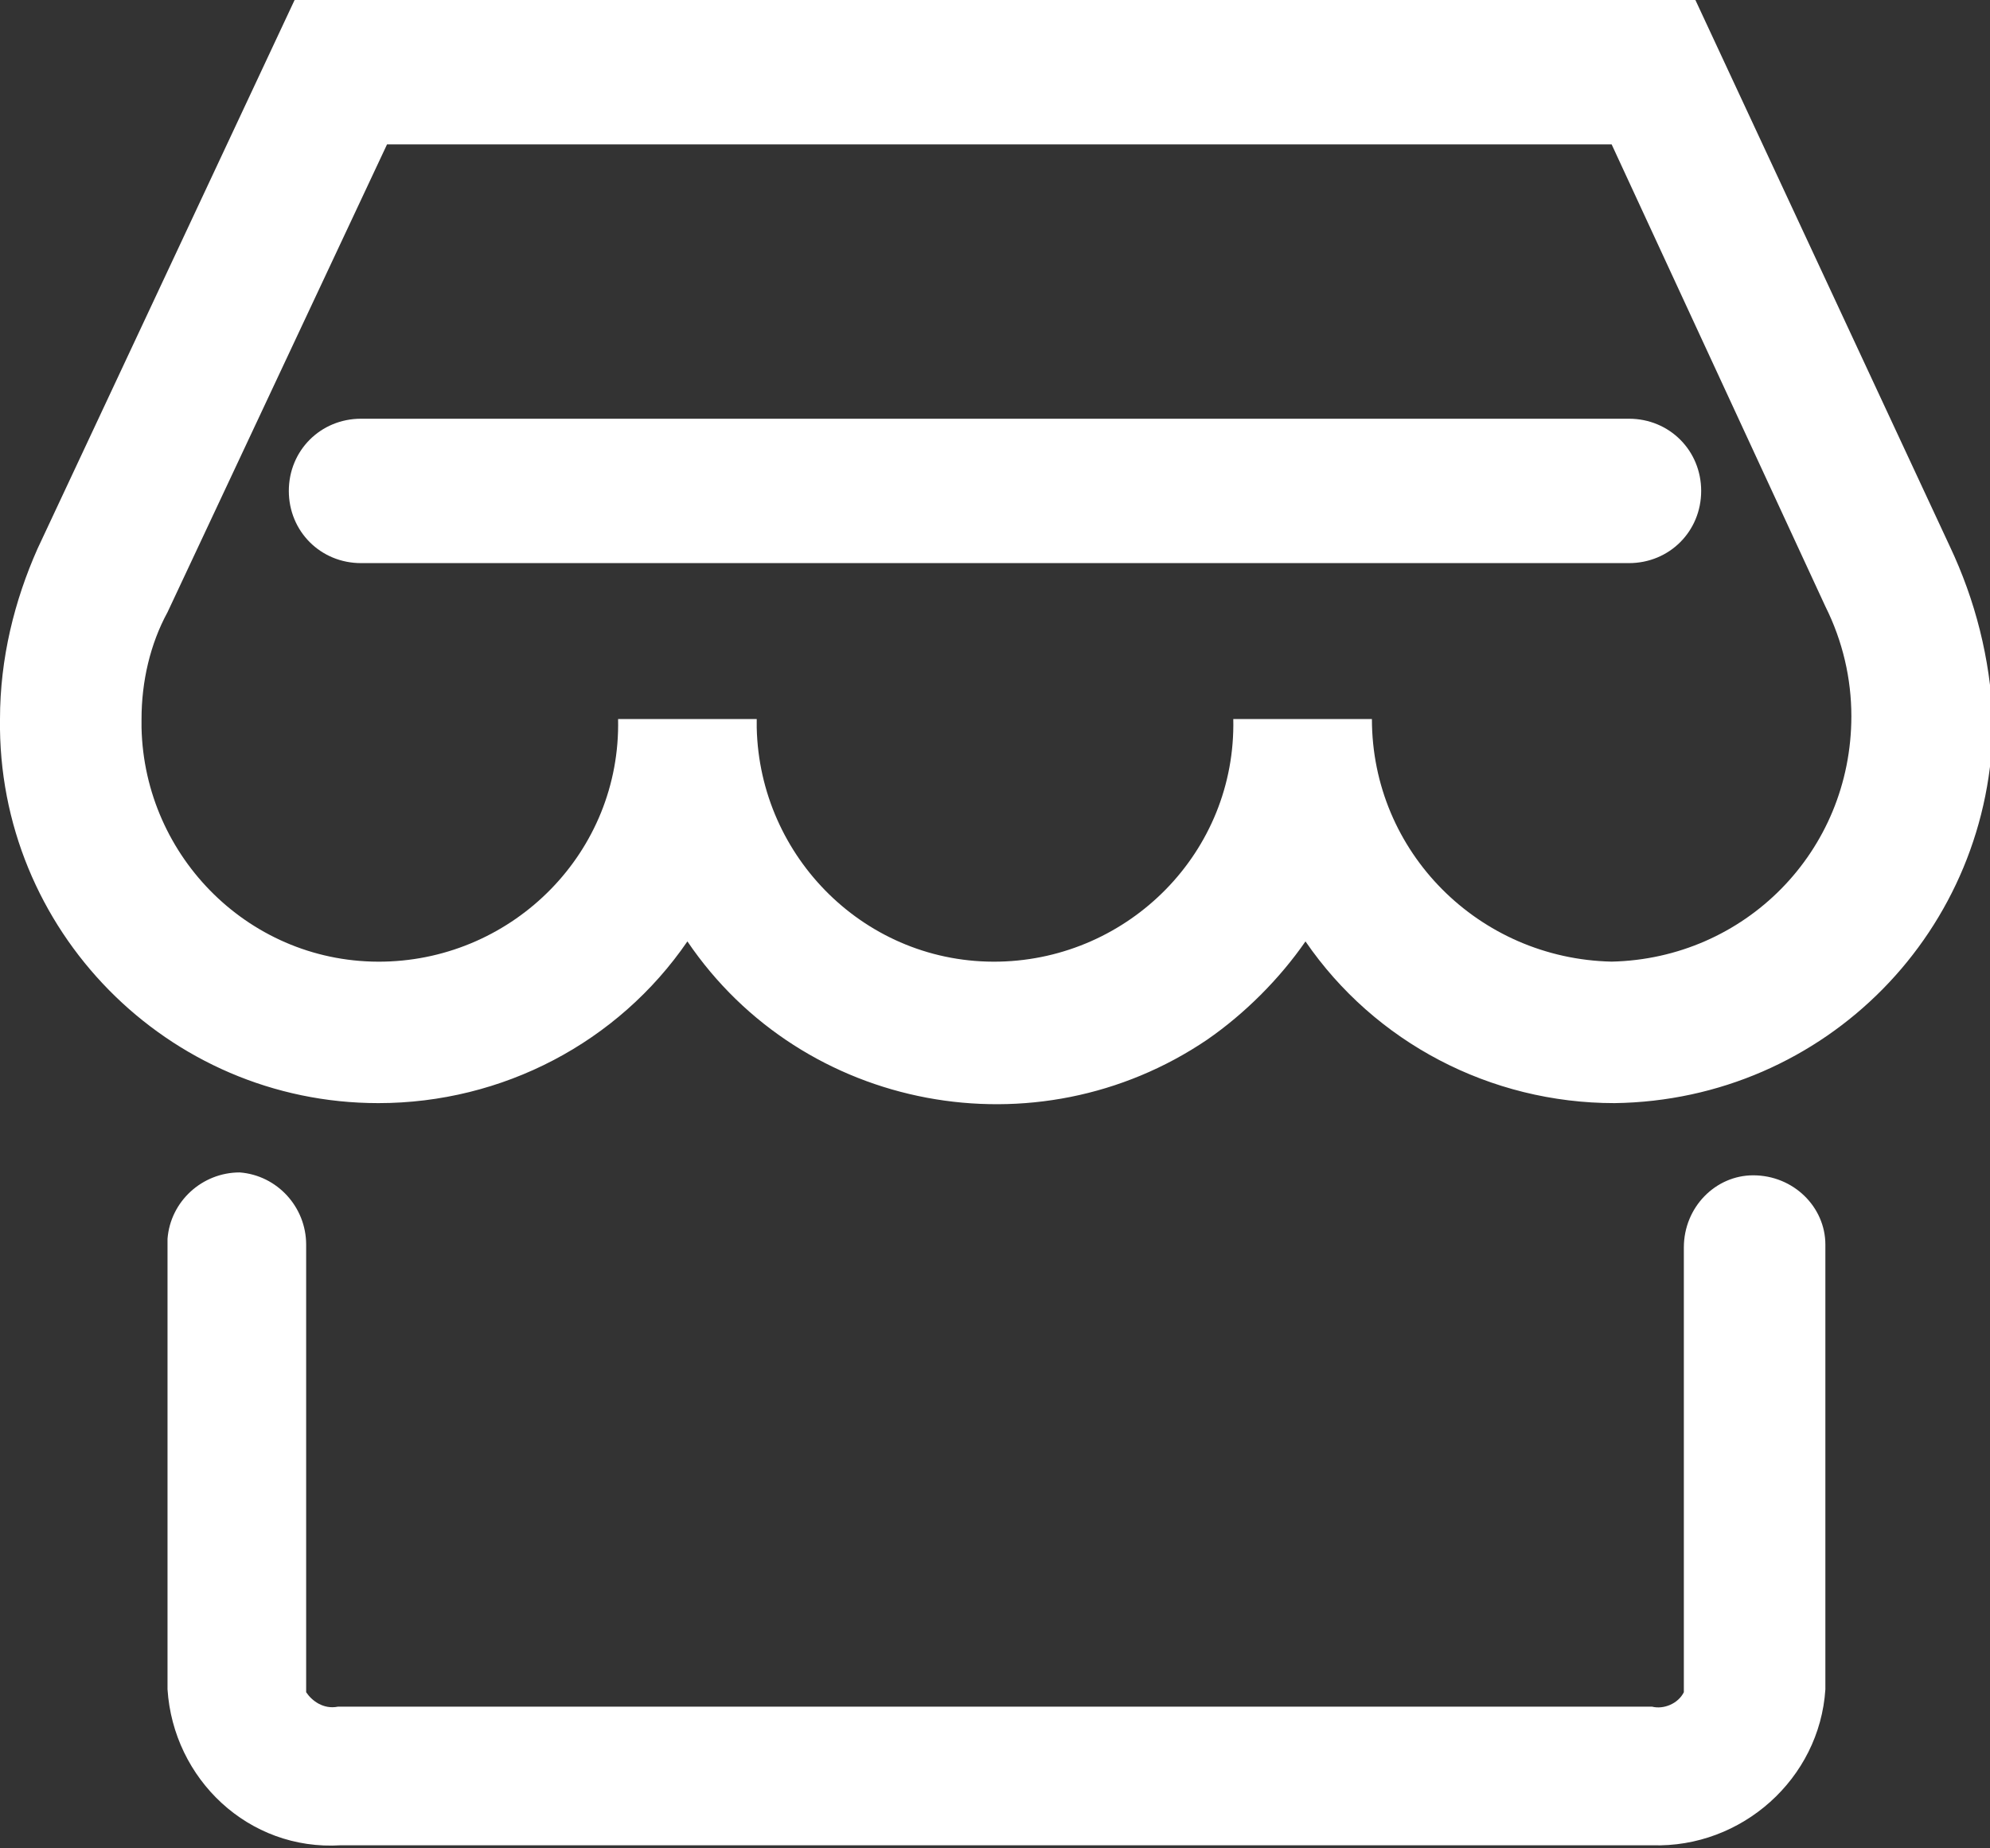
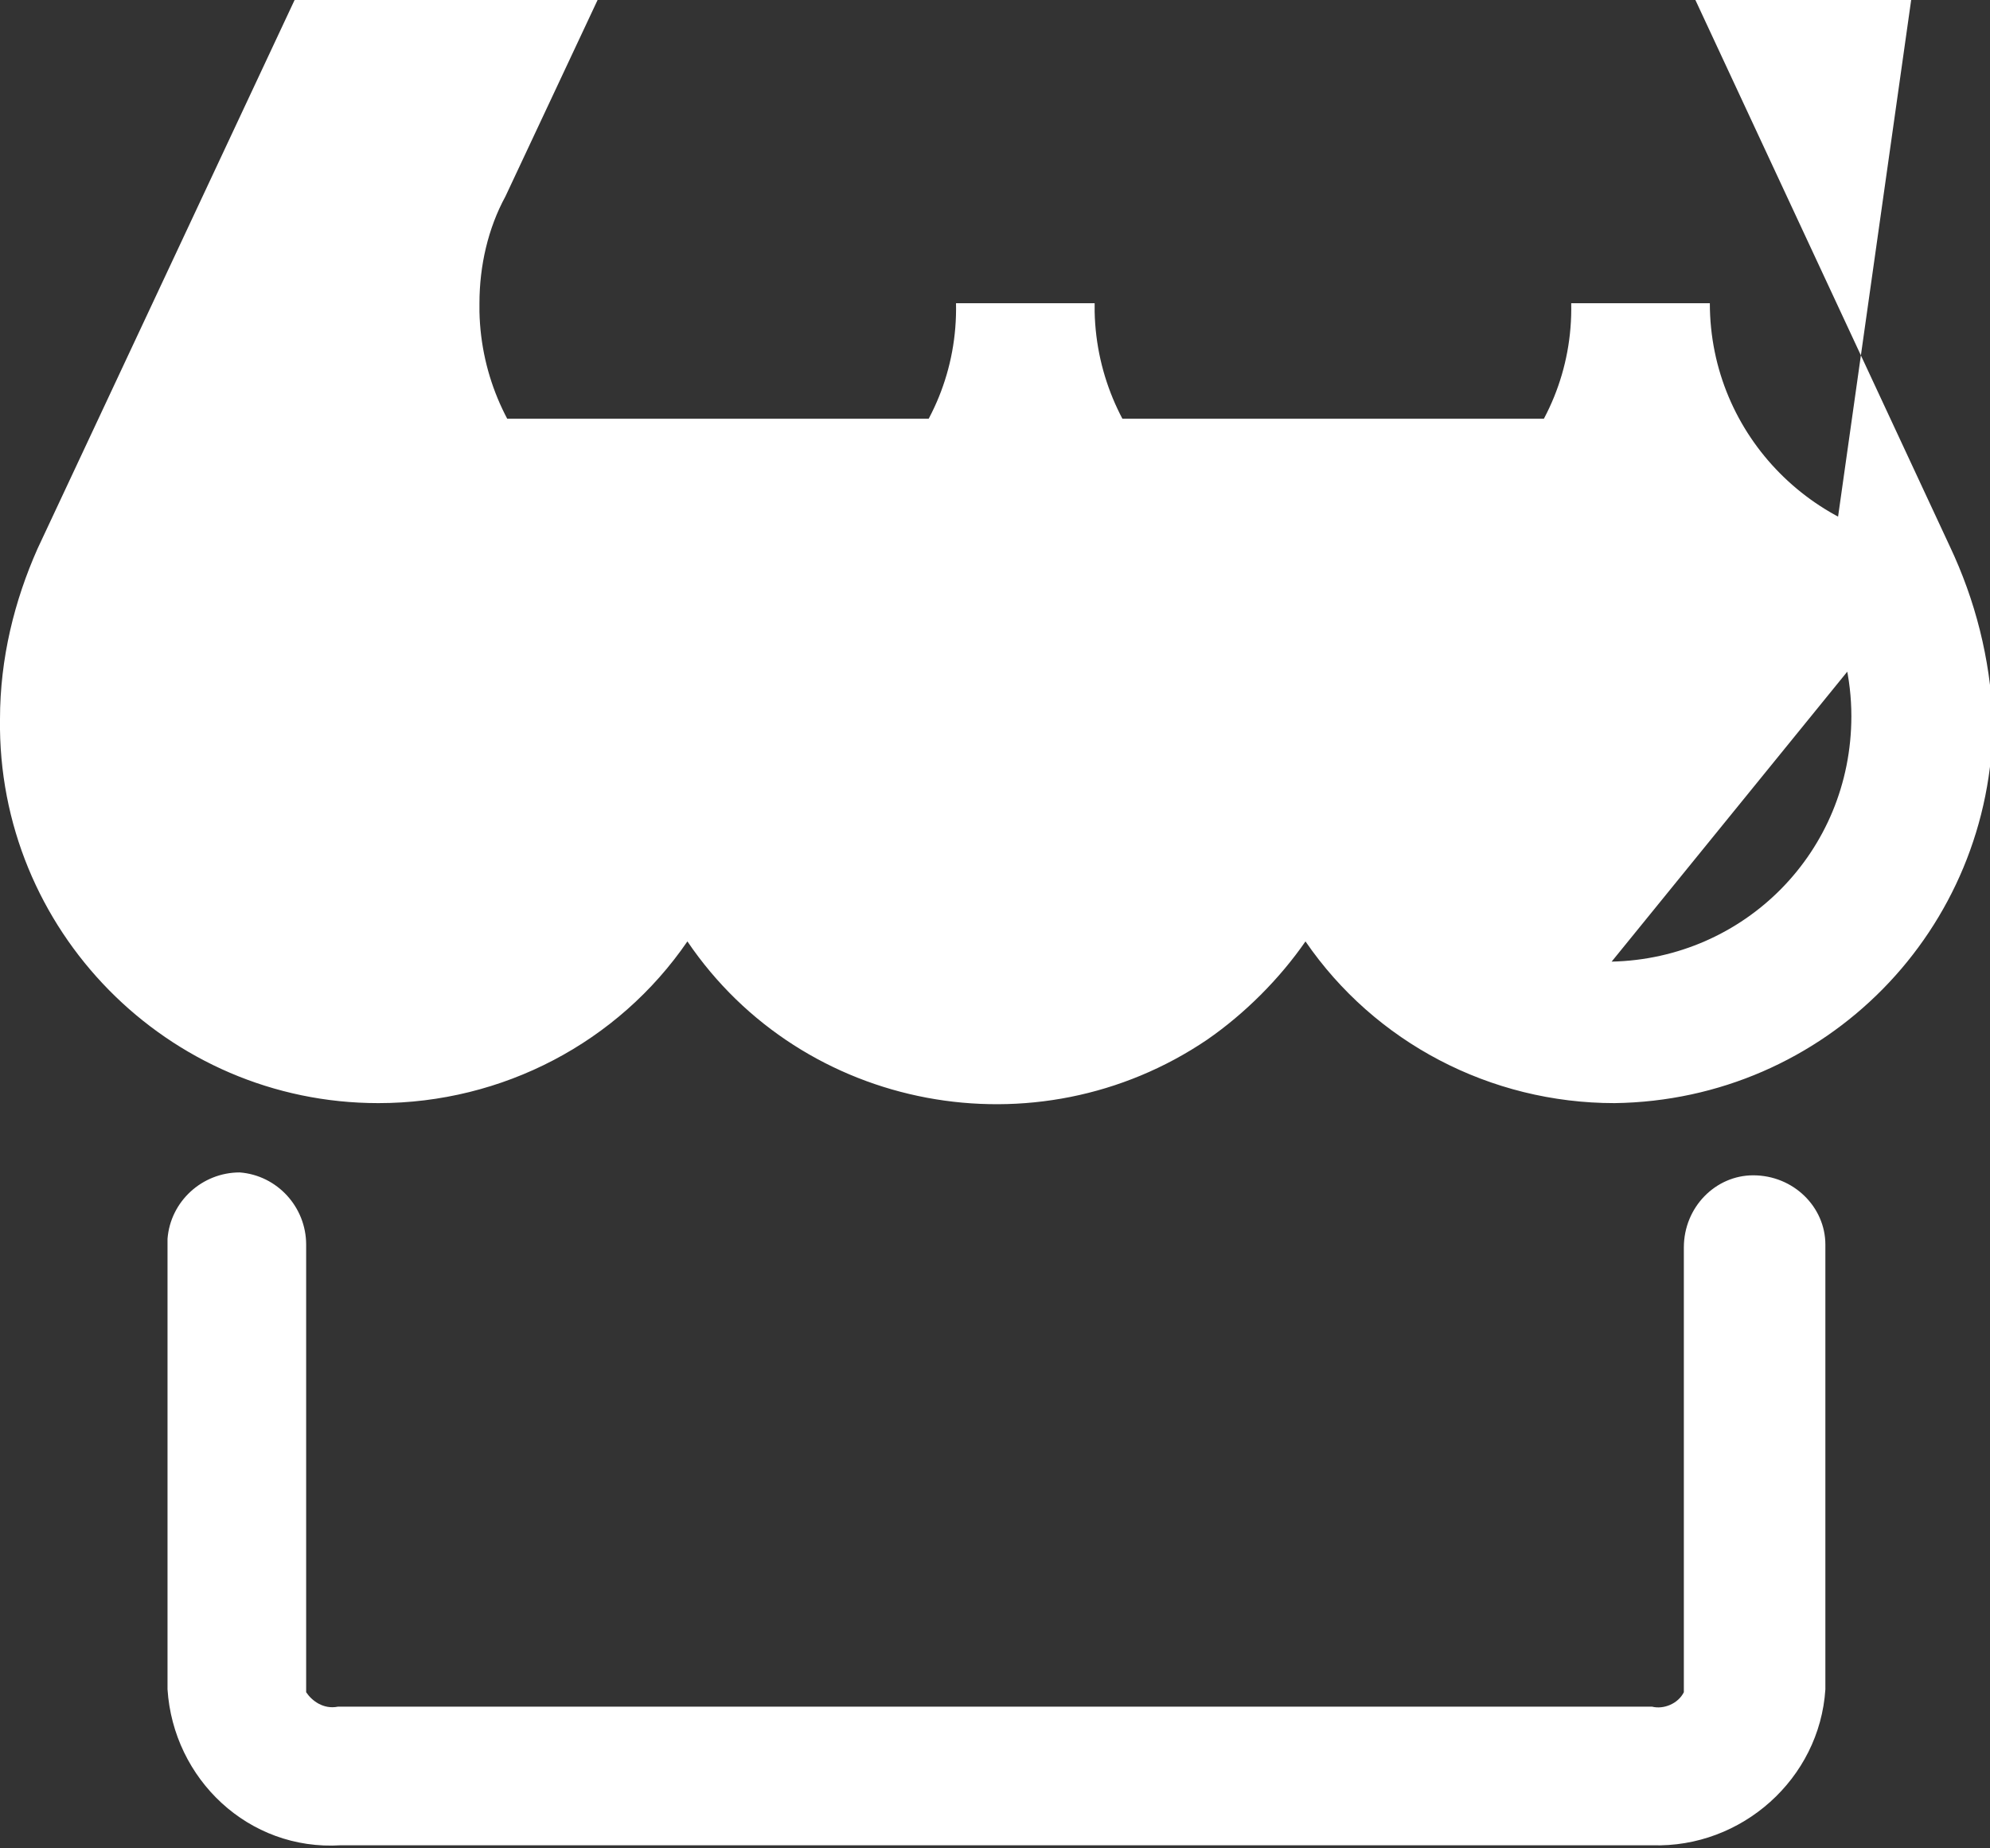
<svg xmlns="http://www.w3.org/2000/svg" version="1.1" id="图层_1" x="0px" y="0px" viewBox="0 0 68.9 64" style="enable-background:new 0 0 68.9 64;" xml:space="preserve">
  <rect x="0" y="0" width="68.9" height="64" fill="#333333" stroke="none" />
  <style type="text/css">
	.st0{fill:#FFFFFF;}
</style>
-   <path class="st0" d="M60.7,40.7c-1.3,0-2.4,1.1-2.4,2.5c0,0,0,0,0,0v15.4c-0.2,0.4-0.7,0.6-1.1,0.5H11.7c-0.5,0.1-0.9-0.2-1.1-0.5  V43.1c0-1.3-1-2.4-2.3-2.5c-1.3,0-2.4,1-2.5,2.3c0,0.1,0,0.1,0,0.2v15.4c0.2,3.1,2.8,5.6,6,5.4h45.4c3.1,0.1,5.8-2.3,6-5.4V43.1  C63.2,41.8,62.1,40.7,60.7,40.7C60.7,40.7,60.7,40.7,60.7,40.7L60.7,40.7z M67.5,18.9L58.7,0H10.2L1.3,19C0.5,20.8,0,22.8,0,24.9  c-0.1,7.3,5.8,13.3,13.1,13.3c4.3,0,8.3-2.1,10.7-5.6c4,5.9,12.1,7.4,18,3.4c1.3-0.9,2.5-2.1,3.4-3.4c2.4,3.5,6.4,5.6,10.7,5.6  c7.3-0.1,13.1-6,13.1-13.3C68.9,22.8,68.4,20.8,67.5,18.9L67.5,18.9z M55.8,33.3c-4.6-0.1-8.3-3.8-8.3-8.4h-4.8  c0.1,4.6-3.6,8.3-8.1,8.4c-4.6,0.1-8.3-3.6-8.4-8.1c0-0.1,0-0.2,0-0.3h-4.8c0.1,4.6-3.6,8.3-8.1,8.4c-4.6,0.1-8.3-3.6-8.4-8.1  c0-0.1,0-0.2,0-0.3c0-1.3,0.3-2.6,0.9-3.7l7.6-16.2h42.4L63.2,21l0,0c0.6,1.2,0.9,2.5,0.9,3.8C64.1,29.5,60.4,33.2,55.8,33.3z   M56.4,14.5H12.5c-1.4,0-2.5,1.1-2.5,2.5s1.1,2.5,2.5,2.5h43.9c1.4,0,2.5-1.1,2.5-2.5S57.8,14.5,56.4,14.5z" />
+   <path class="st0" d="M60.7,40.7c-1.3,0-2.4,1.1-2.4,2.5c0,0,0,0,0,0v15.4c-0.2,0.4-0.7,0.6-1.1,0.5H11.7c-0.5,0.1-0.9-0.2-1.1-0.5  V43.1c0-1.3-1-2.4-2.3-2.5c-1.3,0-2.4,1-2.5,2.3c0,0.1,0,0.1,0,0.2v15.4c0.2,3.1,2.8,5.6,6,5.4h45.4c3.1,0.1,5.8-2.3,6-5.4V43.1  C63.2,41.8,62.1,40.7,60.7,40.7C60.7,40.7,60.7,40.7,60.7,40.7L60.7,40.7z M67.5,18.9L58.7,0H10.2L1.3,19C0.5,20.8,0,22.8,0,24.9  c-0.1,7.3,5.8,13.3,13.1,13.3c4.3,0,8.3-2.1,10.7-5.6c4,5.9,12.1,7.4,18,3.4c1.3-0.9,2.5-2.1,3.4-3.4c2.4,3.5,6.4,5.6,10.7,5.6  c7.3-0.1,13.1-6,13.1-13.3C68.9,22.8,68.4,20.8,67.5,18.9L67.5,18.9z c-4.6-0.1-8.3-3.8-8.3-8.4h-4.8  c0.1,4.6-3.6,8.3-8.1,8.4c-4.6,0.1-8.3-3.6-8.4-8.1c0-0.1,0-0.2,0-0.3h-4.8c0.1,4.6-3.6,8.3-8.1,8.4c-4.6,0.1-8.3-3.6-8.4-8.1  c0-0.1,0-0.2,0-0.3c0-1.3,0.3-2.6,0.9-3.7l7.6-16.2h42.4L63.2,21l0,0c0.6,1.2,0.9,2.5,0.9,3.8C64.1,29.5,60.4,33.2,55.8,33.3z   M56.4,14.5H12.5c-1.4,0-2.5,1.1-2.5,2.5s1.1,2.5,2.5,2.5h43.9c1.4,0,2.5-1.1,2.5-2.5S57.8,14.5,56.4,14.5z" />
</svg>